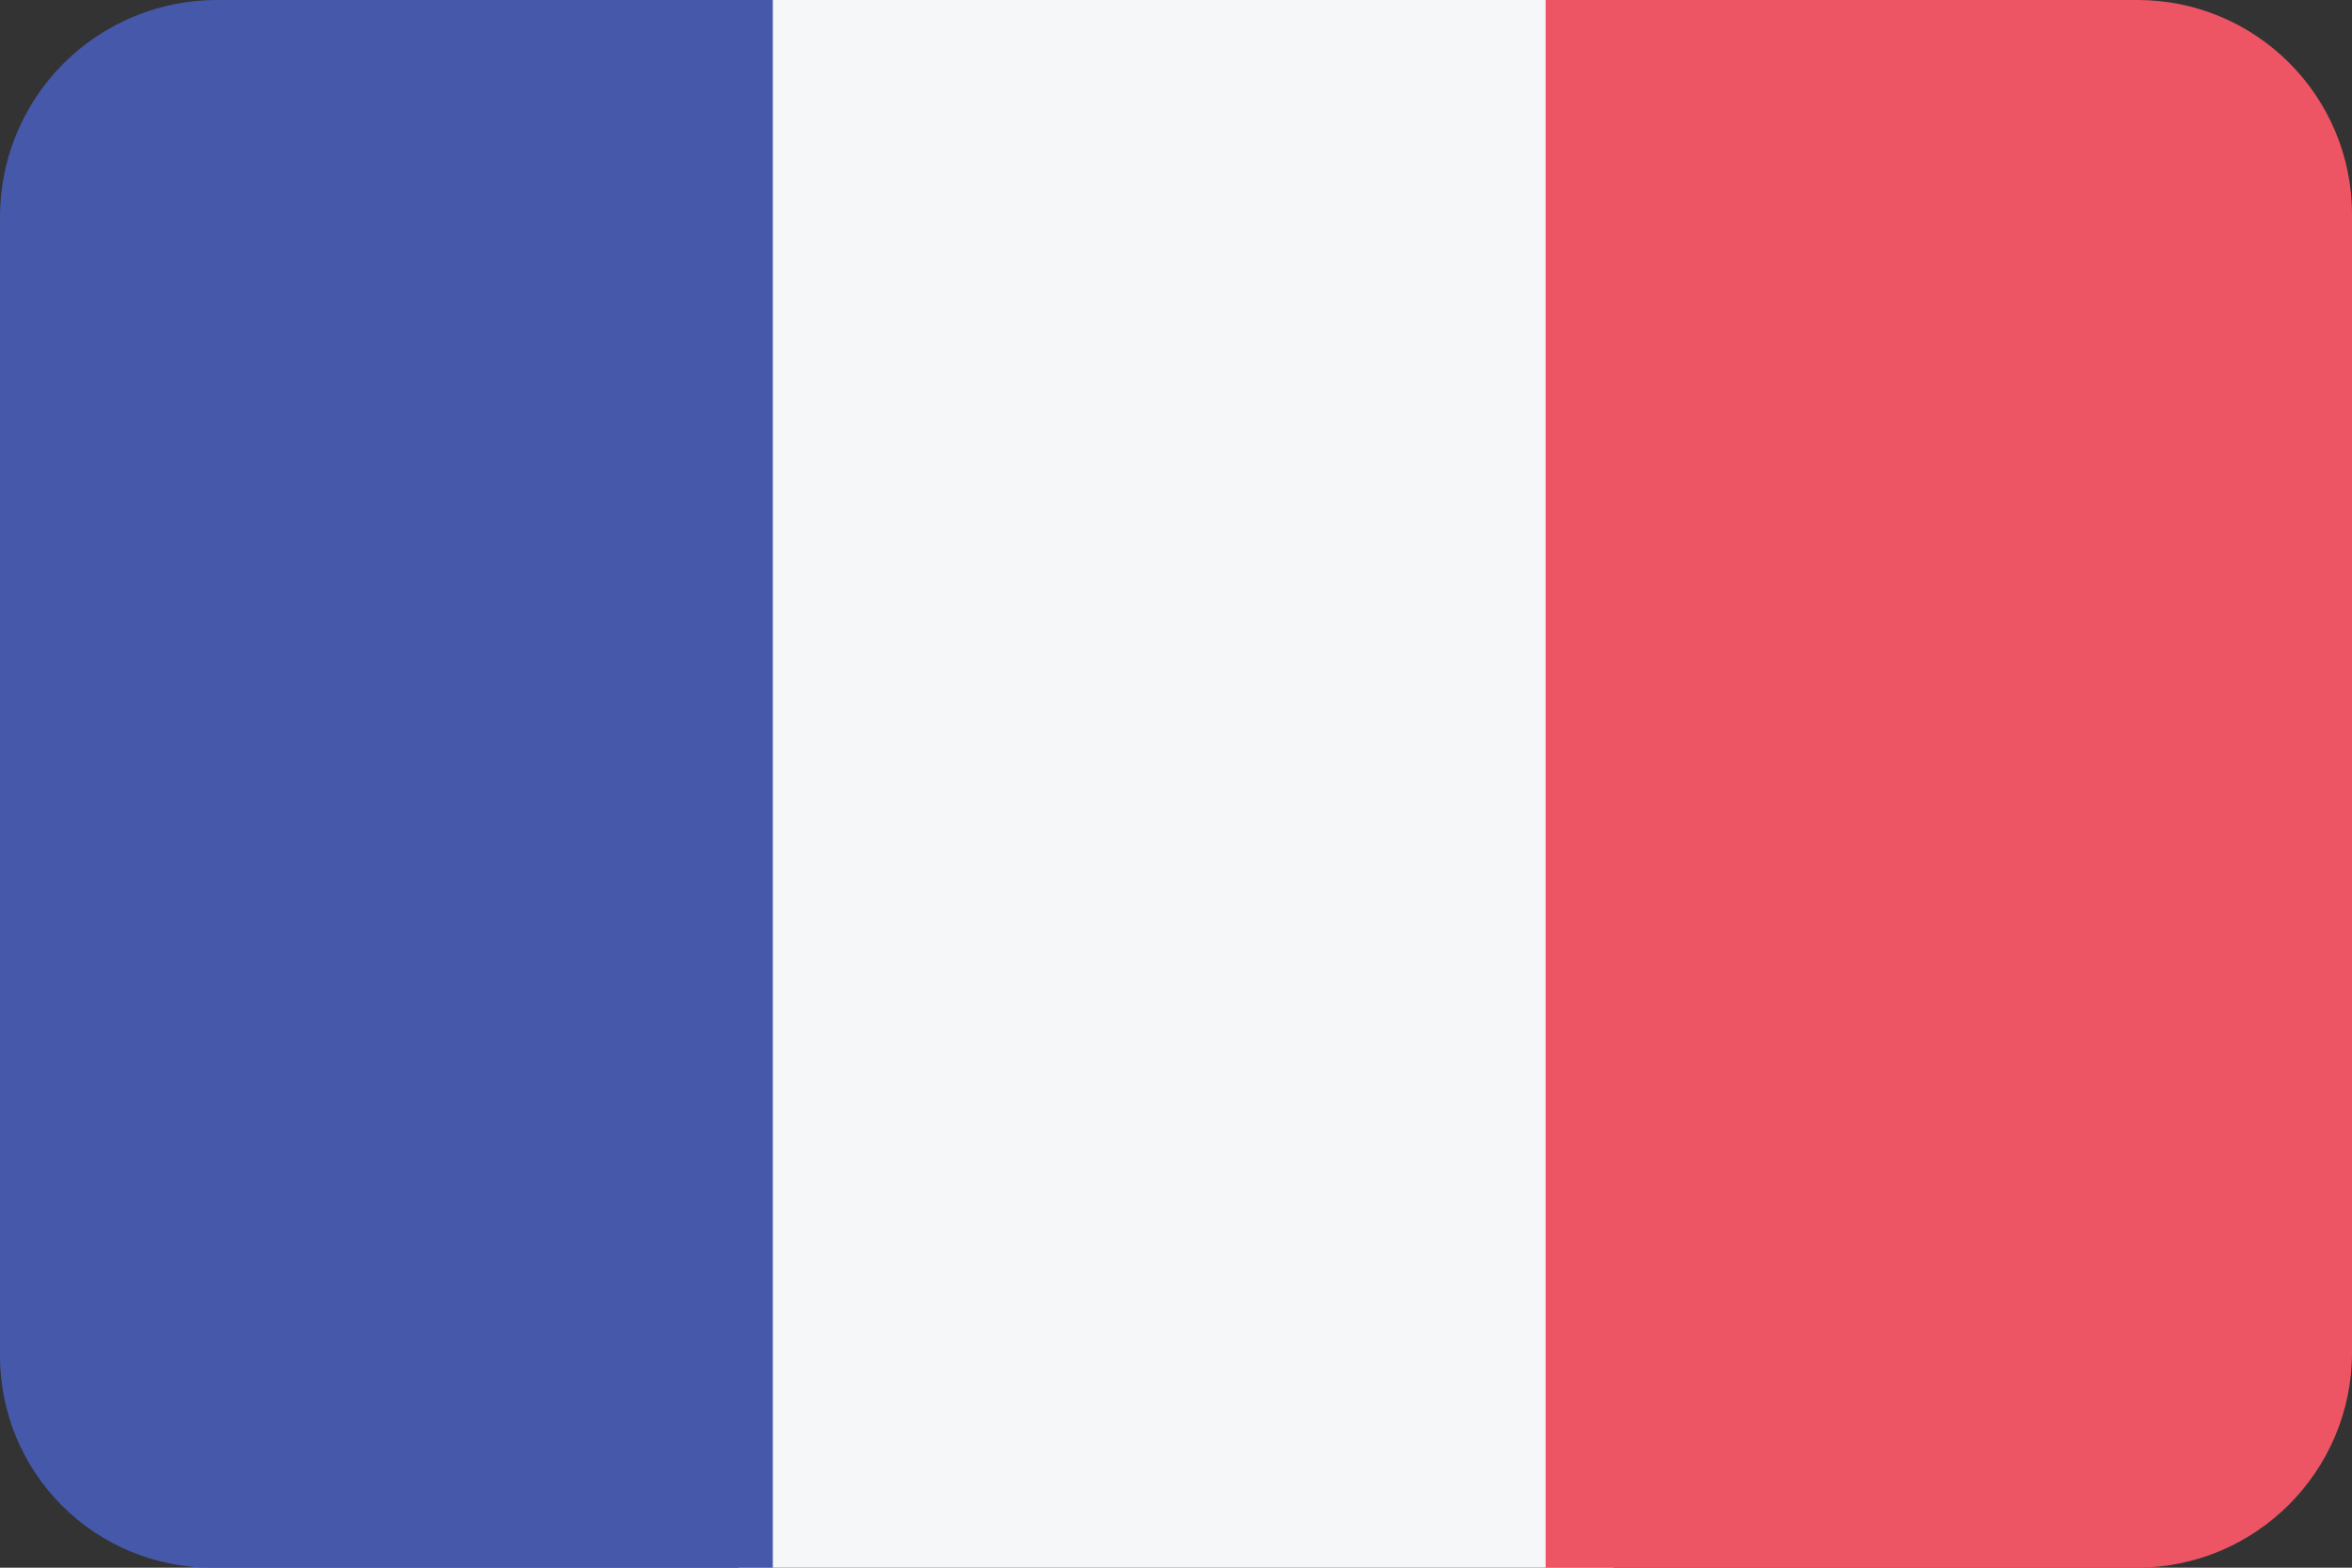
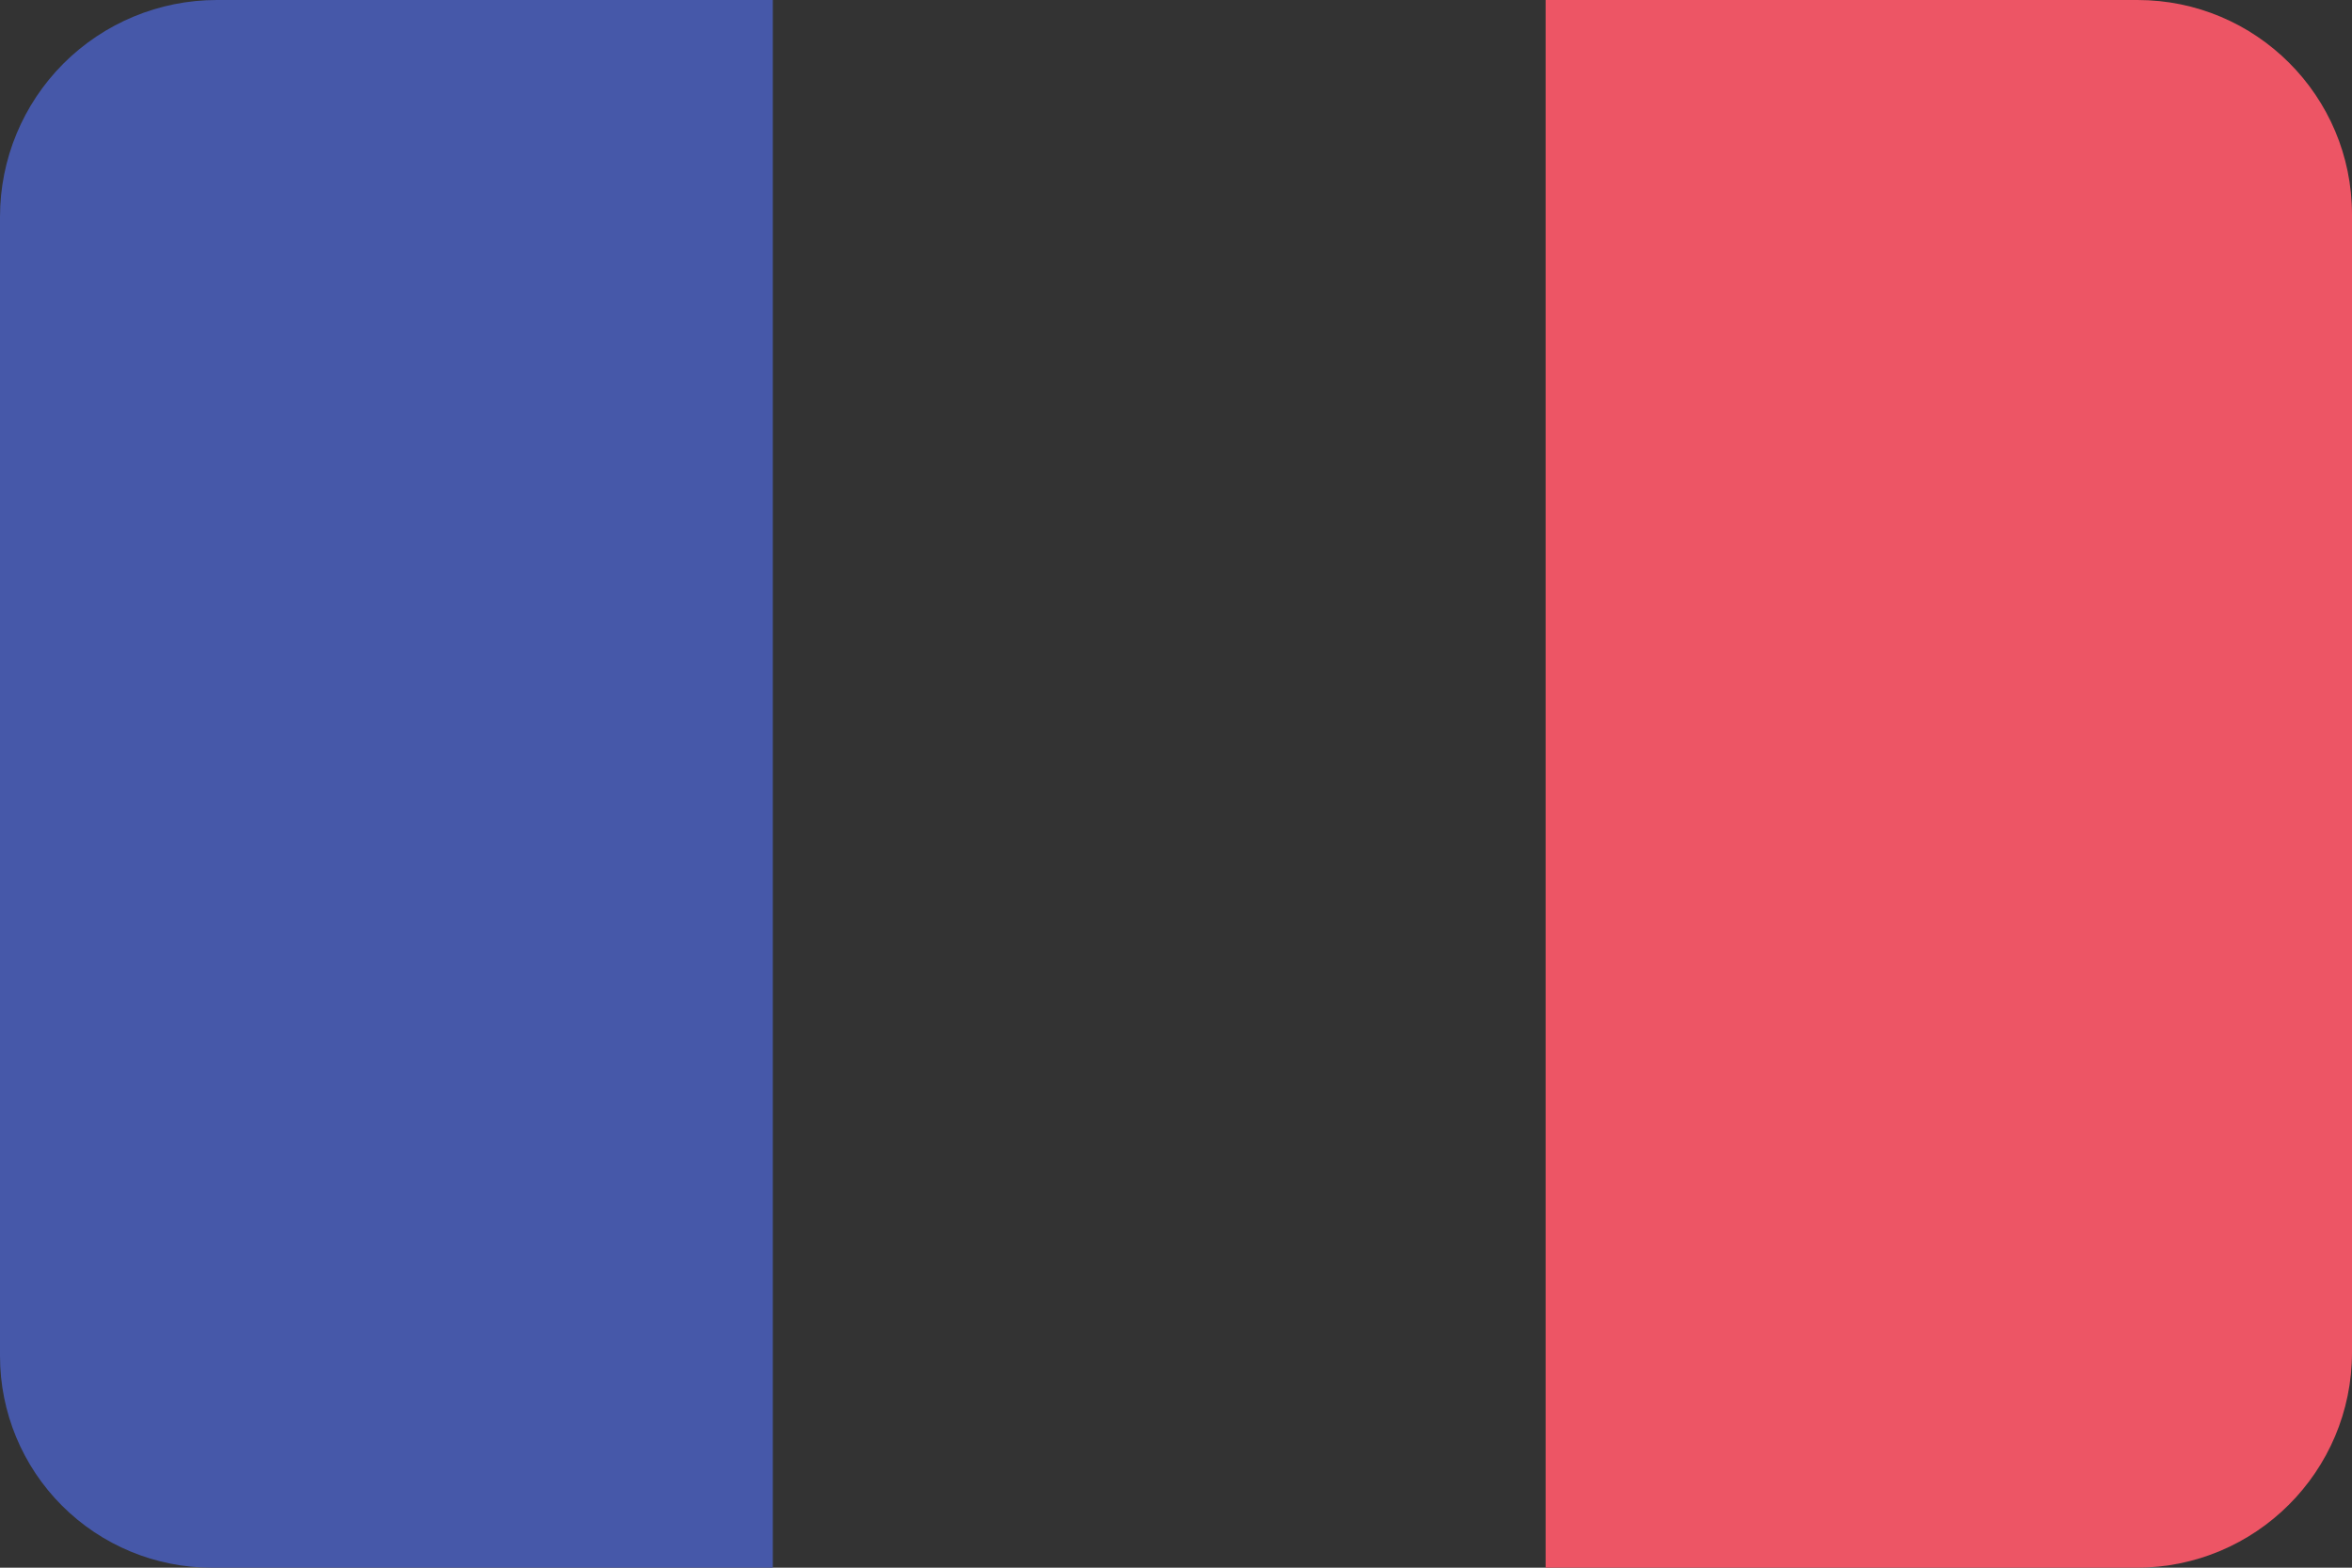
<svg xmlns="http://www.w3.org/2000/svg" xmlns:ns1="http://www.serif.com/" width="100%" height="100%" viewBox="0 0 33 22" version="1.1" xml:space="preserve" style="fill-rule:evenodd;clip-rule:evenodd;stroke-linejoin:round;stroke-miterlimit:2;">
  <rect x="0" y="0" width="33" height="22" fill="#333333" stroke="none" />
  <g id="LOGO" />
  <g id="QTIR">
    <g>
      <g id="map-reunion" />
    </g>
  </g>
  <g id="United-Kingdom" ns1:id="United Kingdom" />
  <g id="France">
-     <rect id="Rounded-Rectangle-7-copy" ns1:id="Rounded Rectangle 7 copy" x="10.364" y="-0" width="12.273" height="22" style="fill:#f5f7f9;" />
    <path id="Rectangle-1-copy-2" ns1:id="Rectangle 1 copy 2" d="M21.686,-0l8.304,-0c1.662,-0 3.01,1.348 3.01,3.01c0,4.198 0,11.766 0,15.969c-0,1.669 -1.352,3.021 -3.021,3.021c-3.351,-0 -8.293,-0 -8.293,-0l-0,-22Z" style="fill:#ed5565;" />
    <path id="Rectangle-1" ns1:id="Rectangle 1" d="M0,3.042c-0,-0.807 0.321,-1.58 0.891,-2.151c0.571,-0.57 1.344,-0.891 2.151,-0.891c3.208,-0 7.801,-0 7.801,-0l-0,22l-7.873,-0c-0.787,-0 -1.543,-0.313 -2.1,-0.87c-0.557,-0.557 -0.87,-1.313 -0.87,-2.1c0,-4.183 0,-11.767 0,-15.988Z" style="fill:#4658a9;" />
  </g>
  <g id="France1" ns1:id="France" />
</svg>